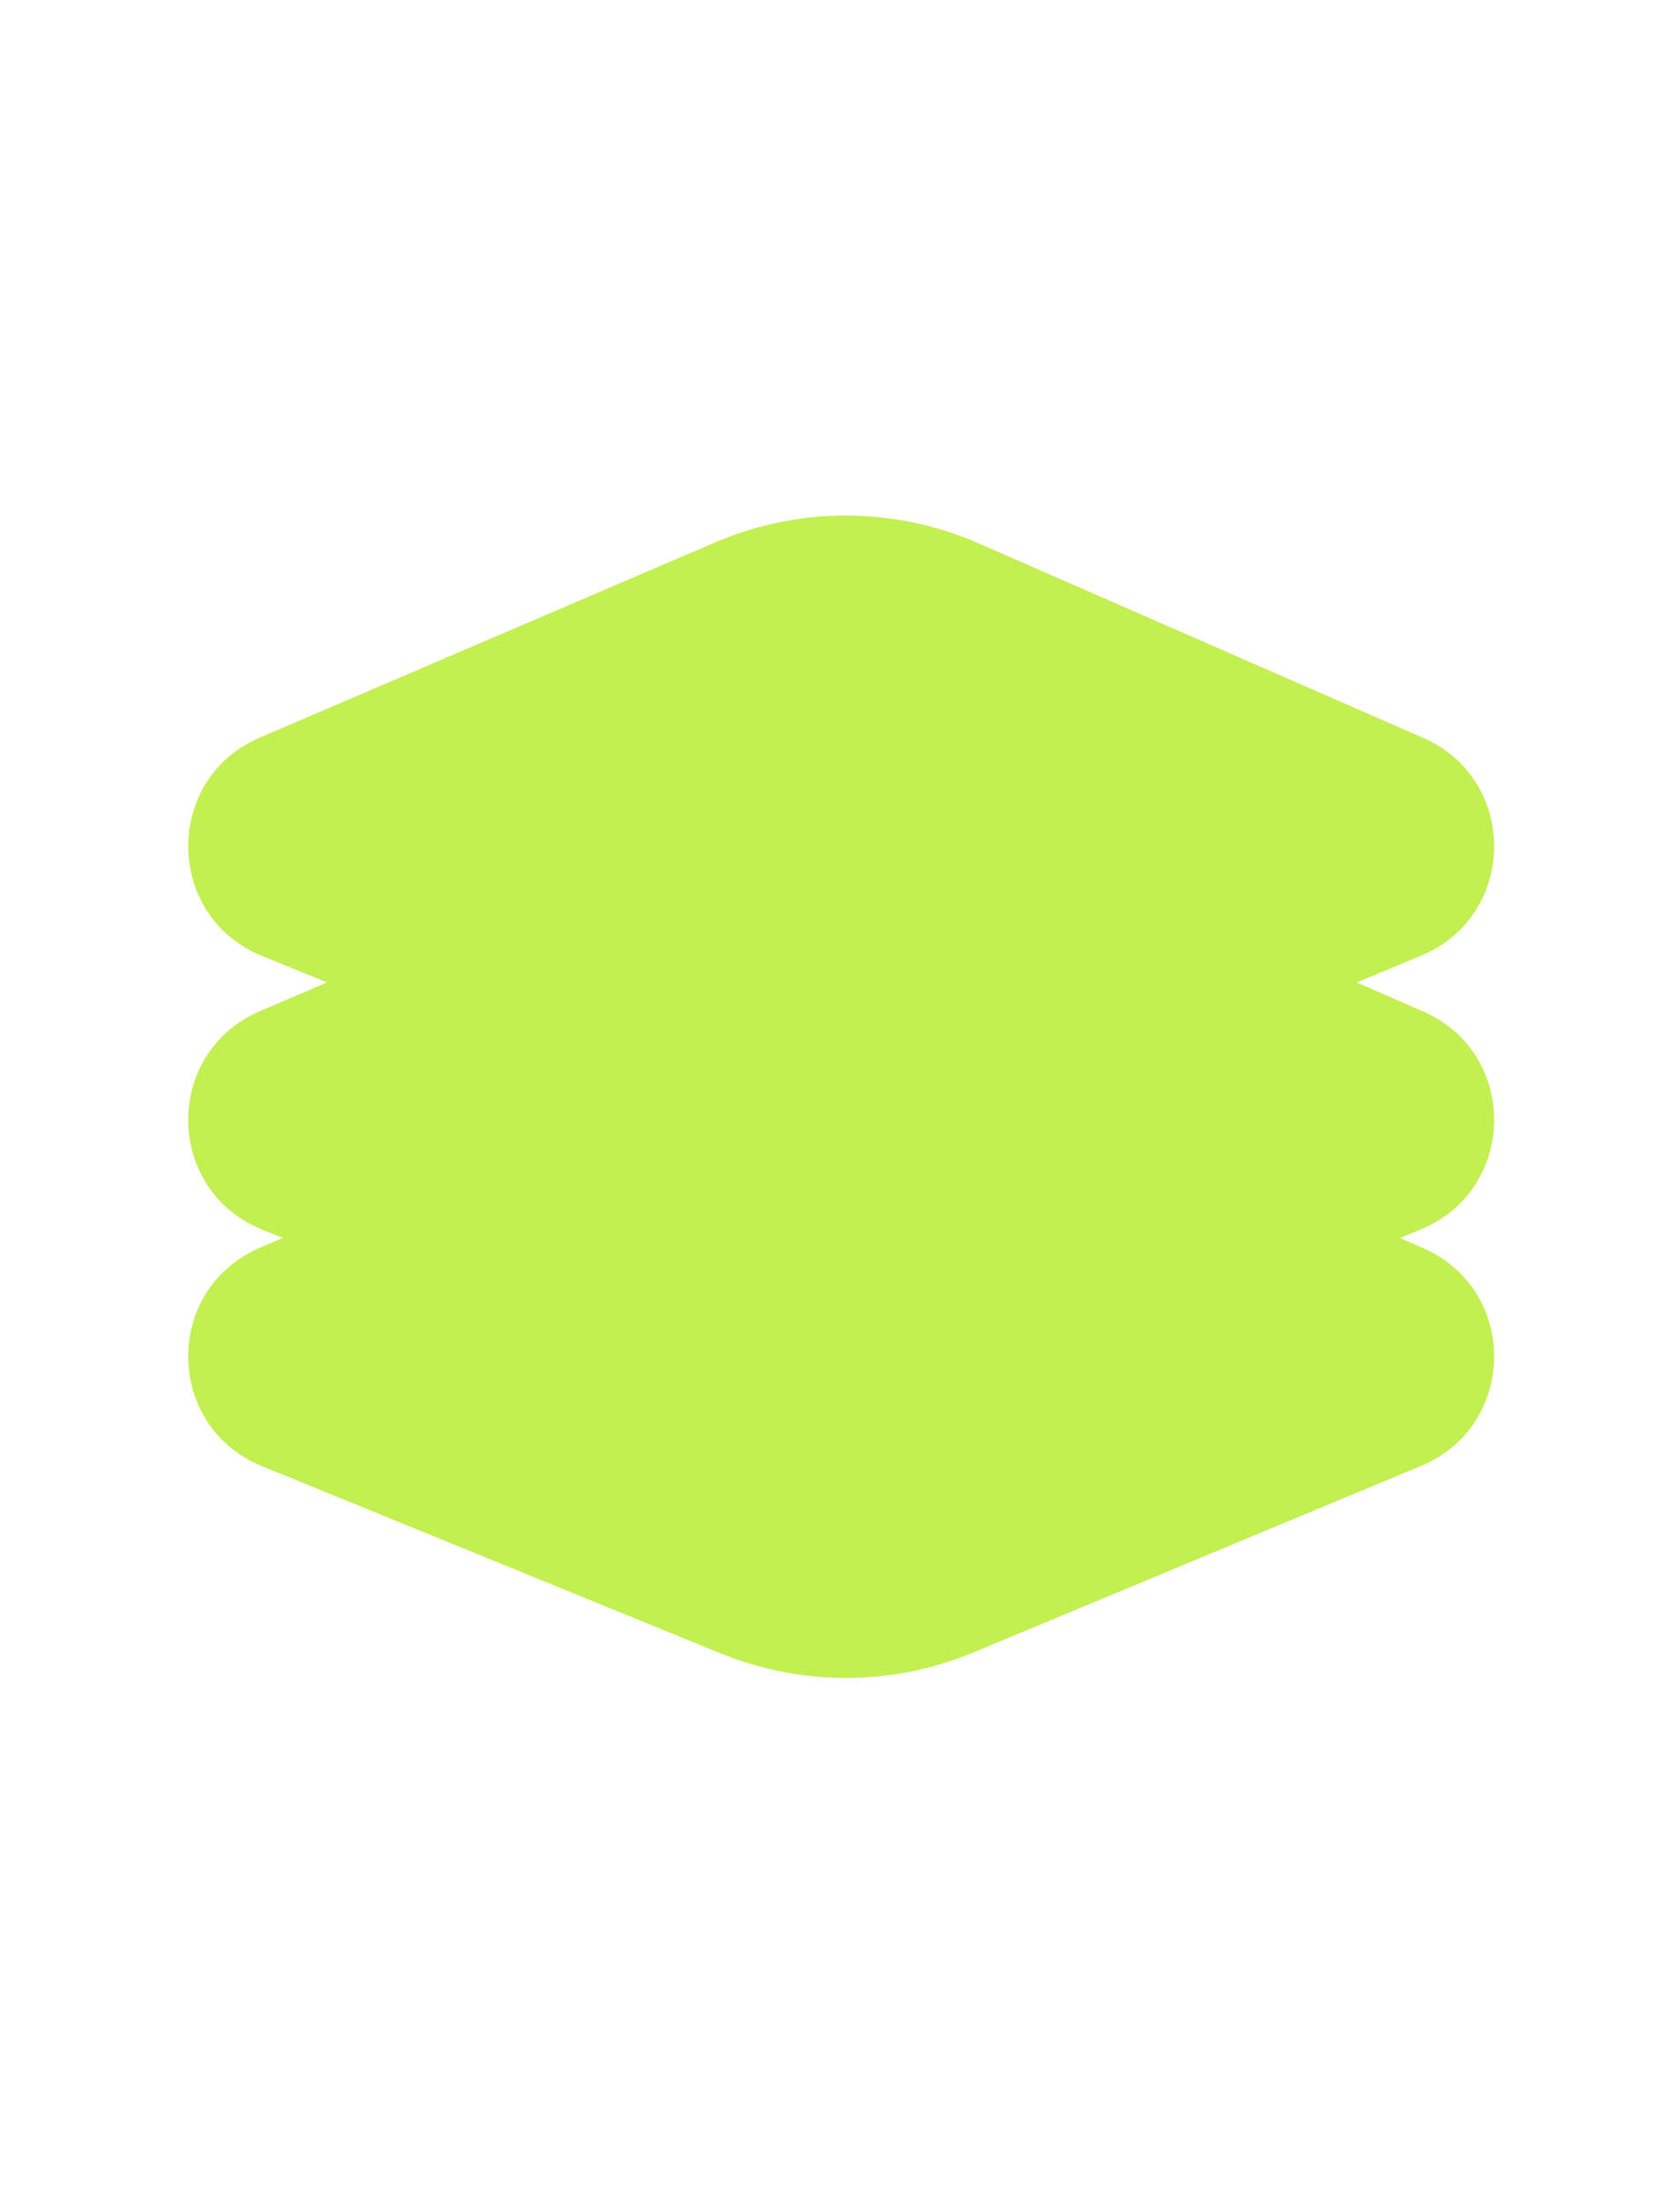
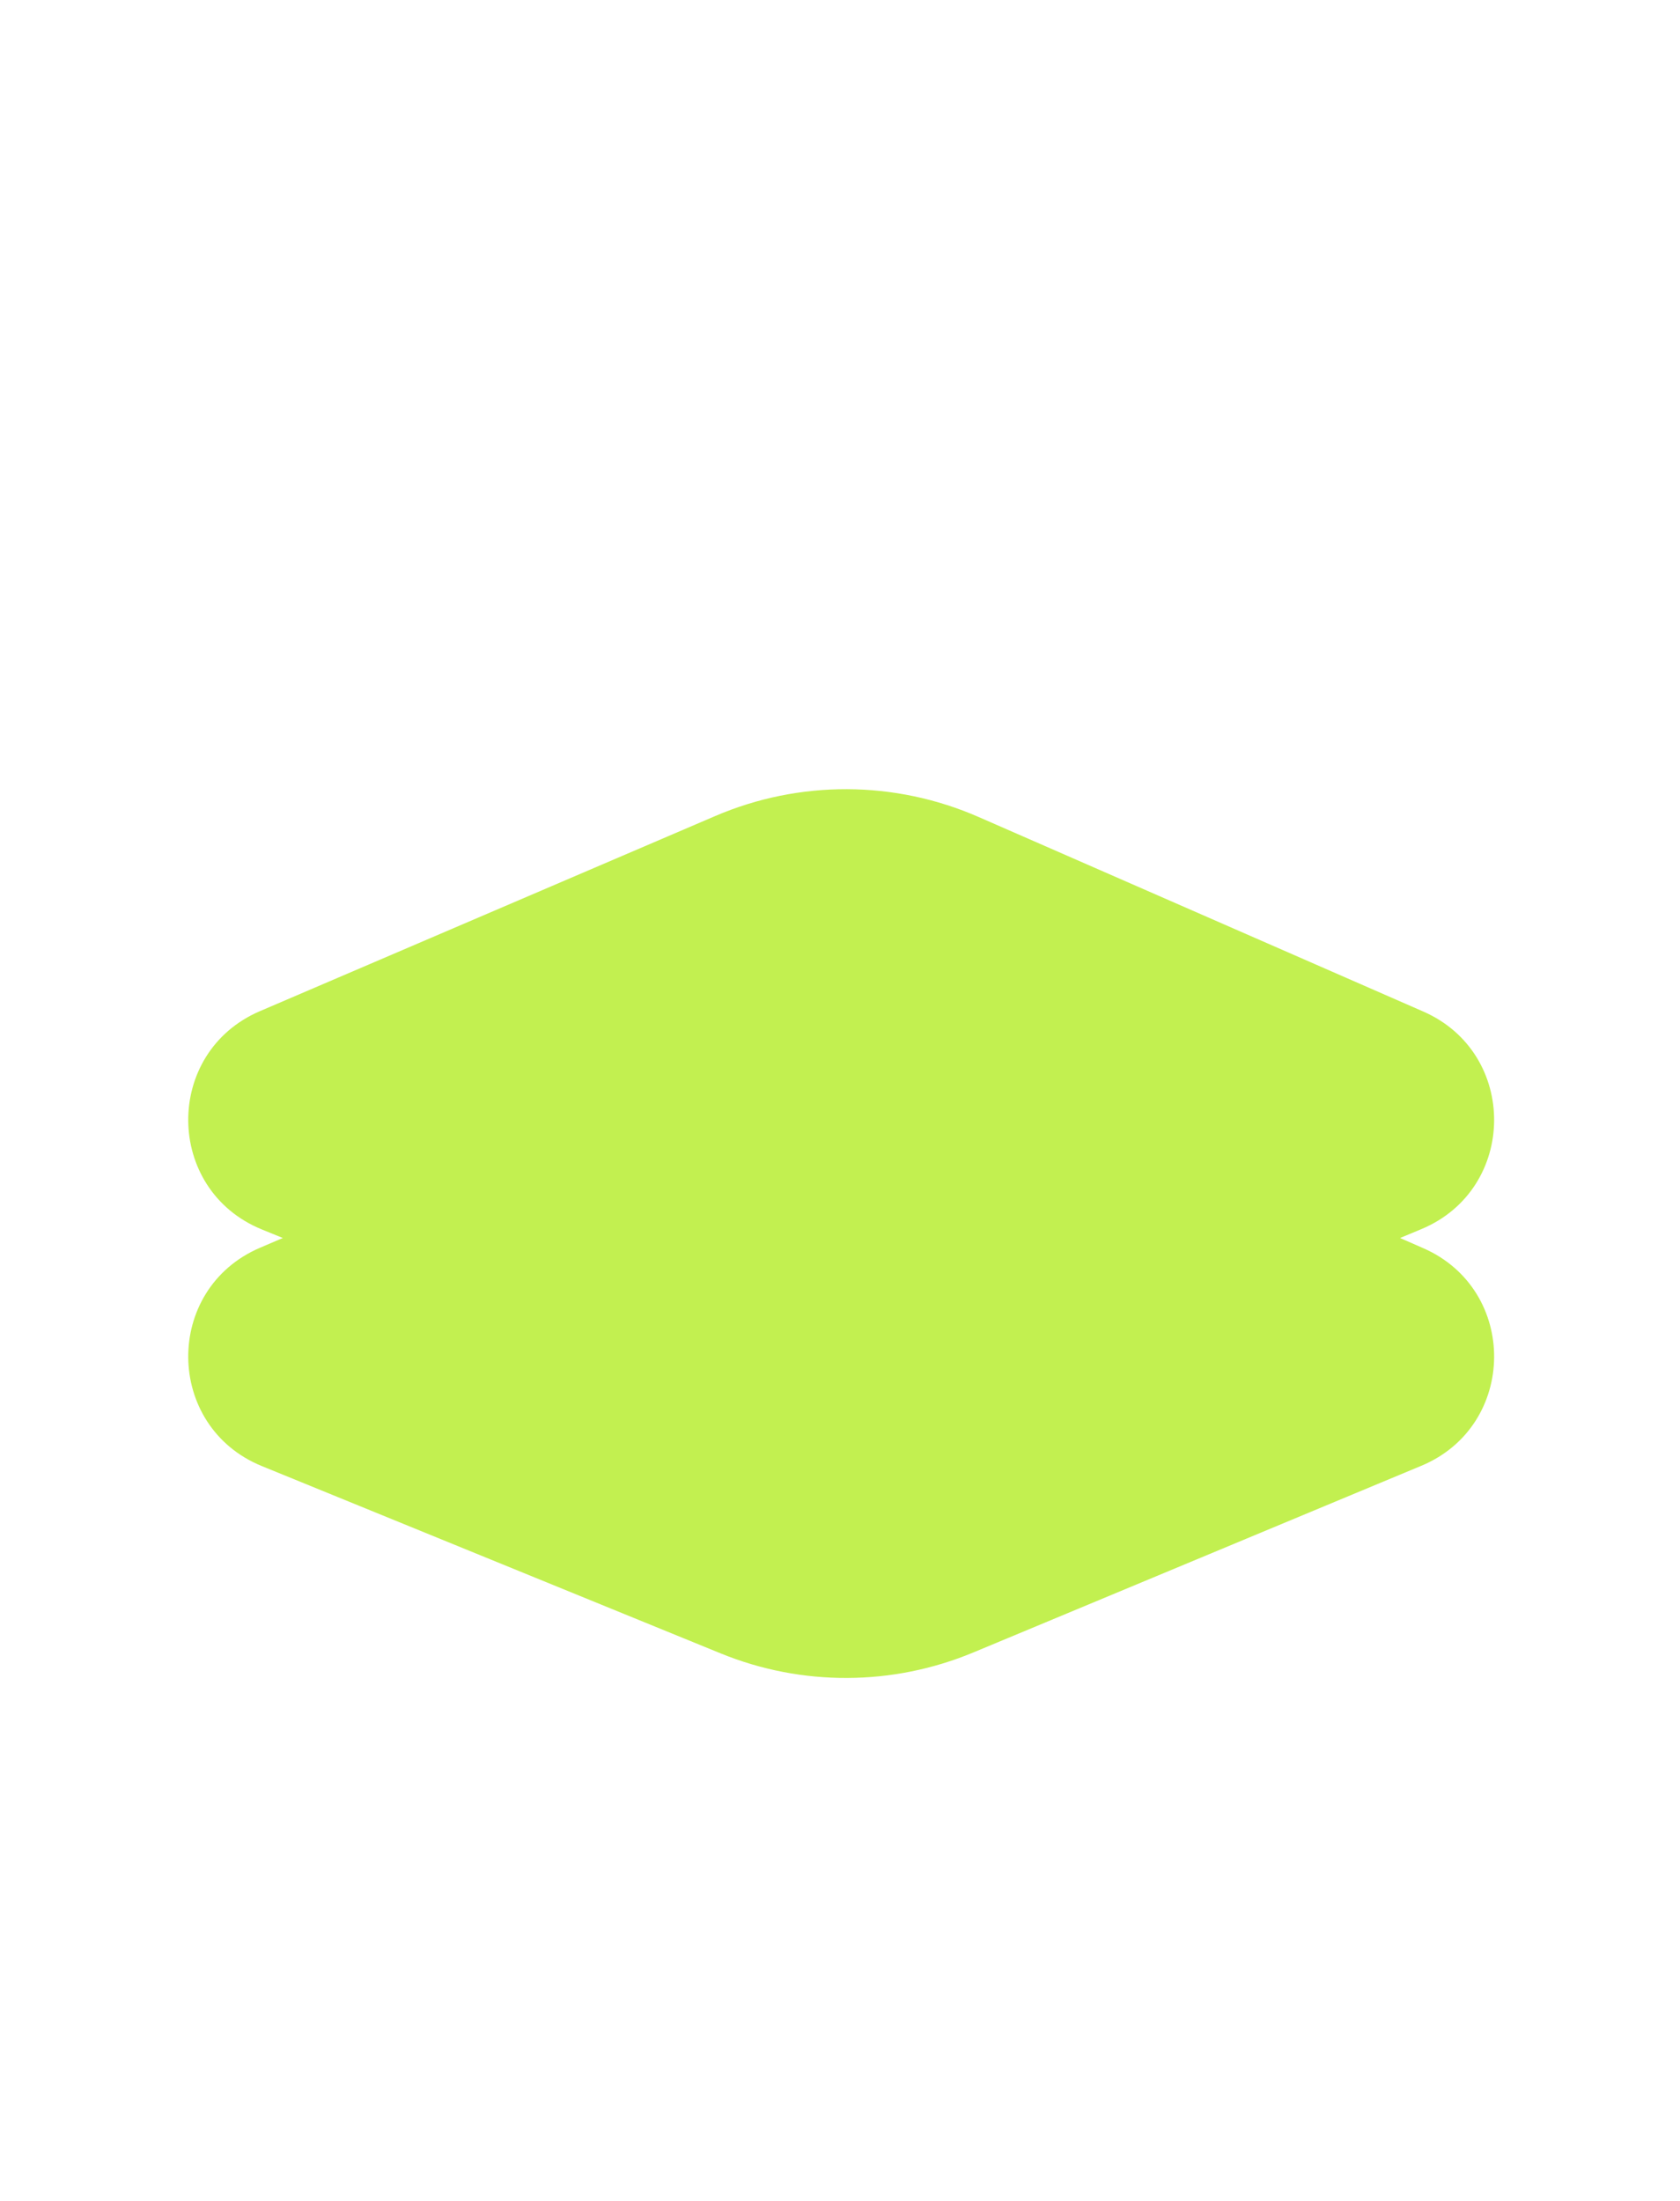
<svg xmlns="http://www.w3.org/2000/svg" width="71" height="93" viewBox="0 0 71 93" fill="none">
-   <path d="M30.231 22.919C33.786 21.395 37.813 21.411 41.357 22.961L60.149 31.183C64.182 32.947 64.131 38.686 60.068 40.379L41.132 48.268C37.719 49.691 33.881 49.704 30.457 48.307L11.066 40.392C6.957 38.715 6.907 32.915 10.986 31.167L30.231 22.919Z" fill="#C2F050" />
  <path d="M30.231 44.482C33.786 42.958 37.813 42.973 41.357 44.524L60.149 52.745C64.182 54.51 64.131 60.248 60.068 61.941L41.132 69.831C37.719 71.253 33.881 71.267 30.457 69.869L11.066 61.954C6.957 60.277 6.907 54.477 10.986 52.729L30.231 44.482Z" fill="#C2F050" />
  <path d="M30.231 34.482C33.786 32.958 37.813 32.973 41.357 34.524L60.149 42.745C64.182 44.51 64.131 50.248 60.068 51.941L41.132 59.831C37.719 61.253 33.881 61.267 30.457 59.869L11.066 51.954C6.957 50.277 6.907 44.477 10.986 42.729L30.231 34.482Z" fill="#C2F050" />
</svg>